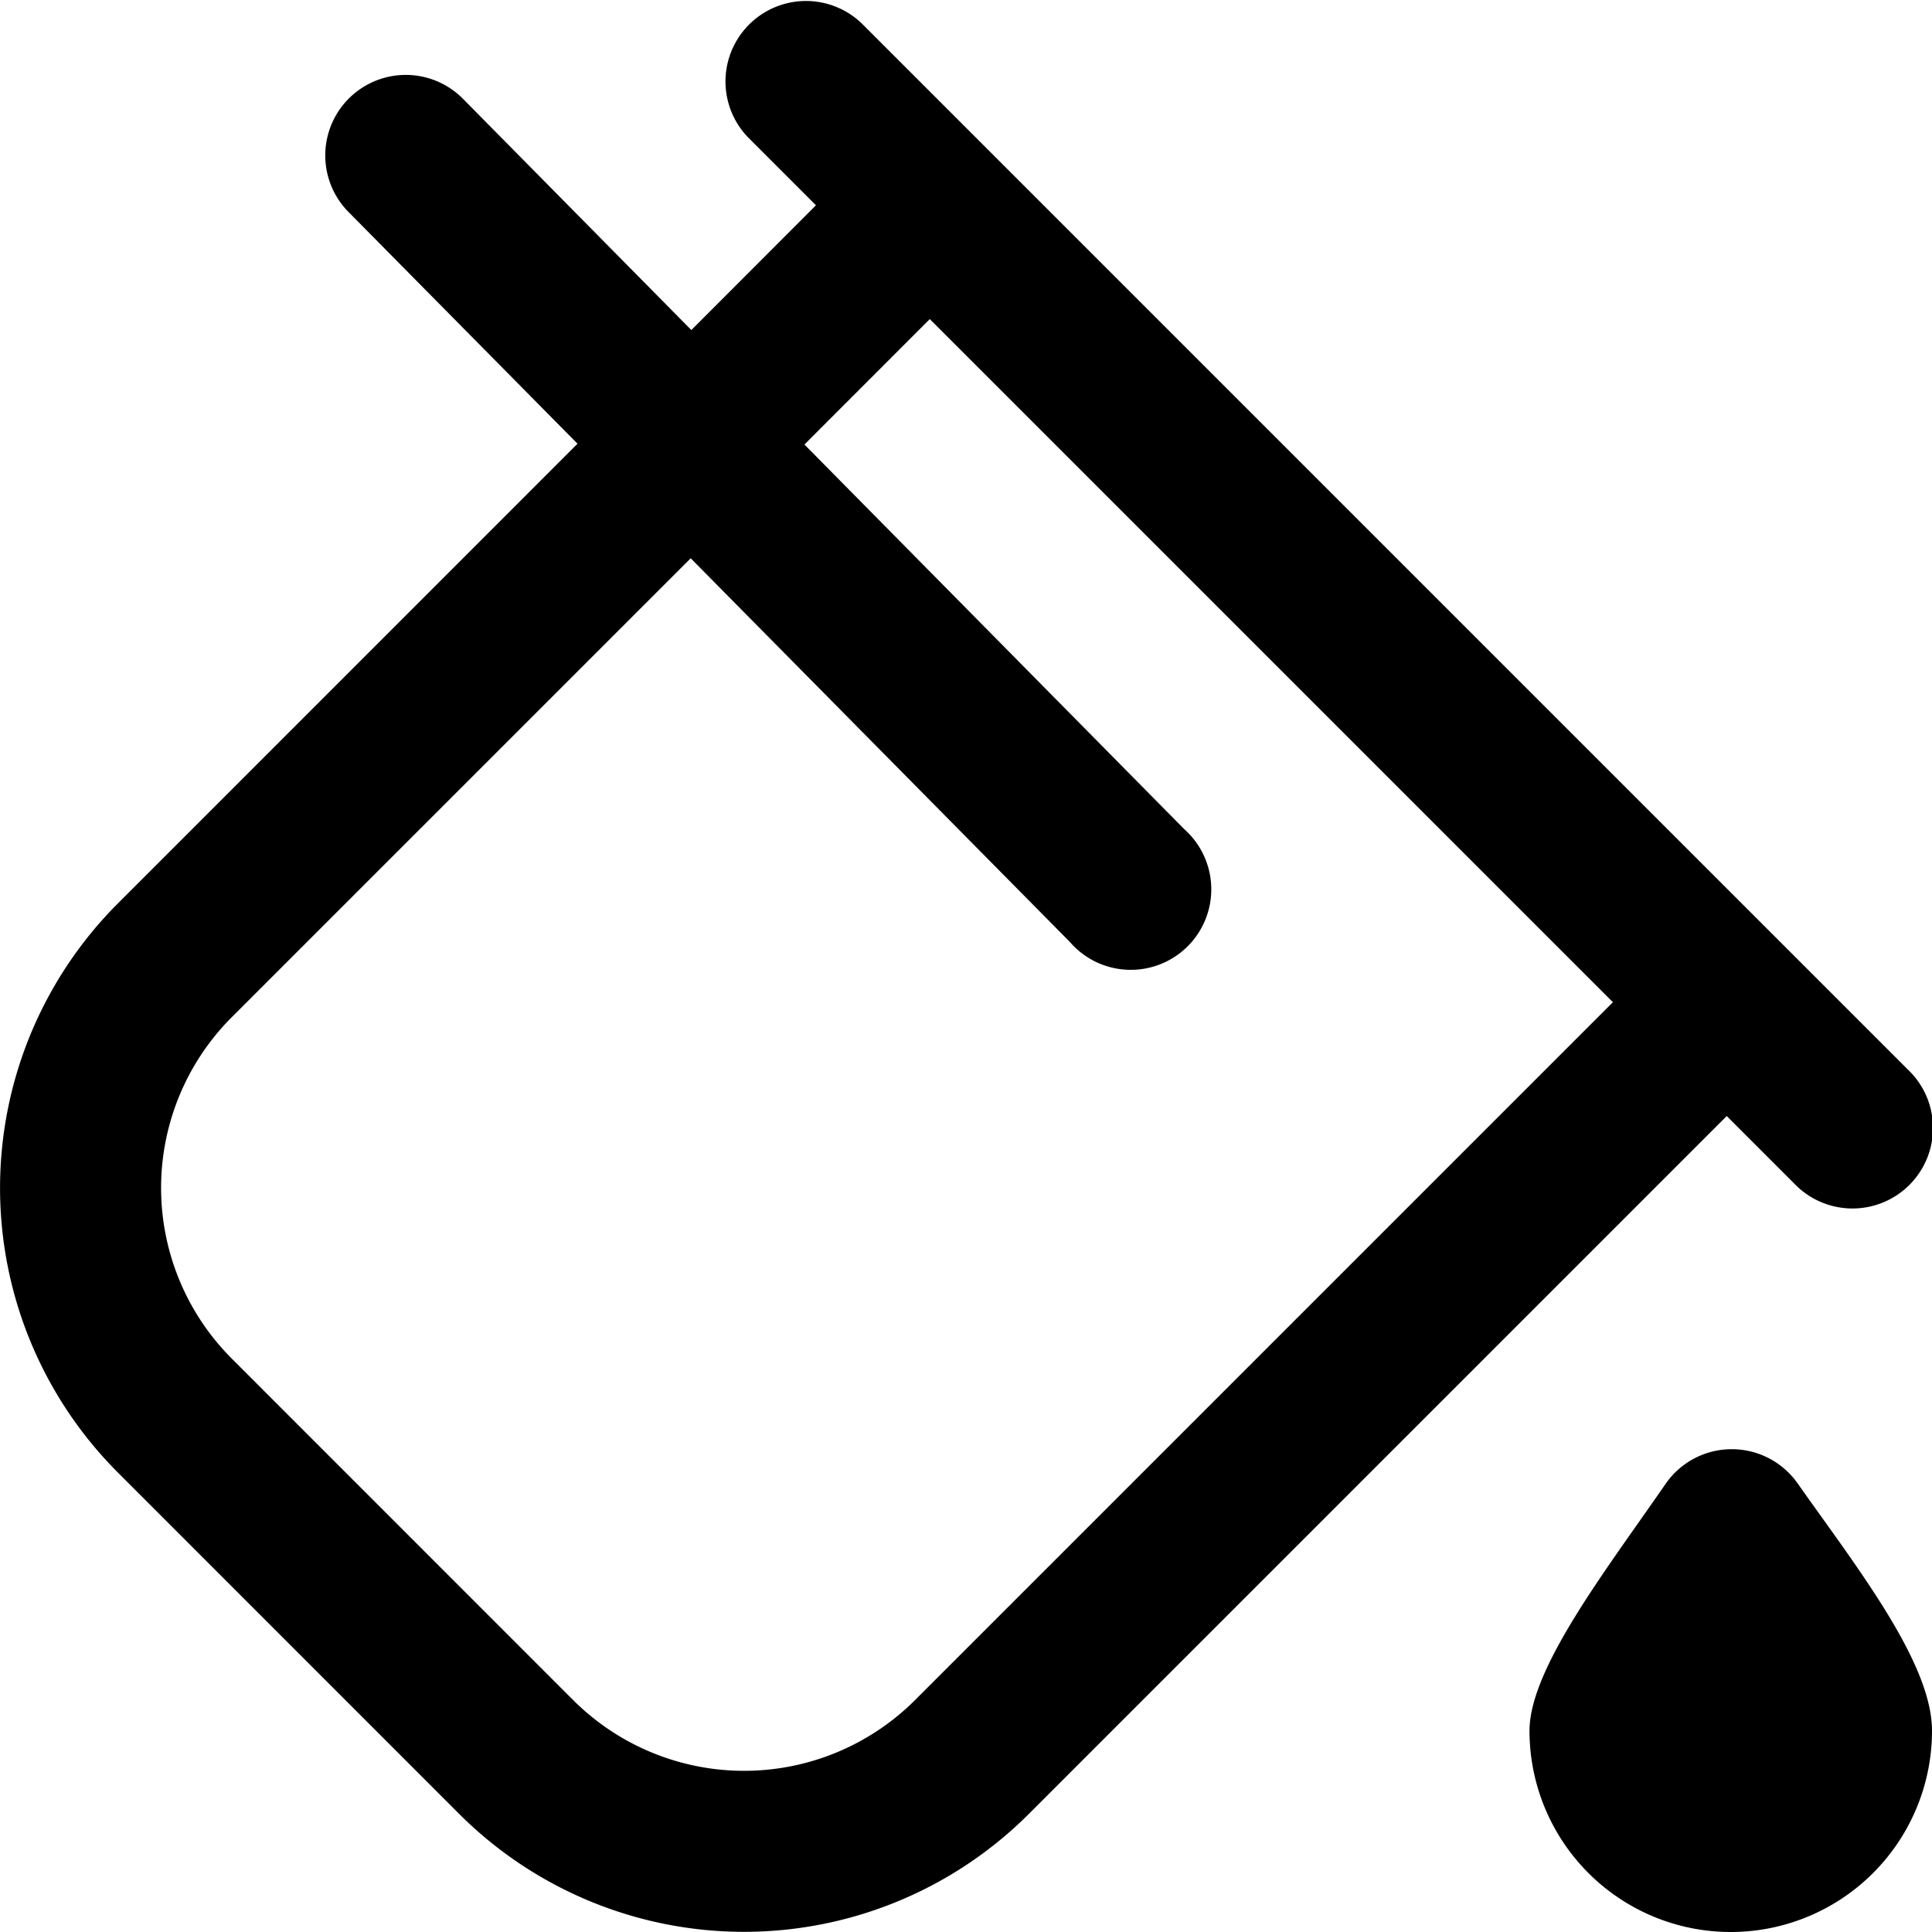
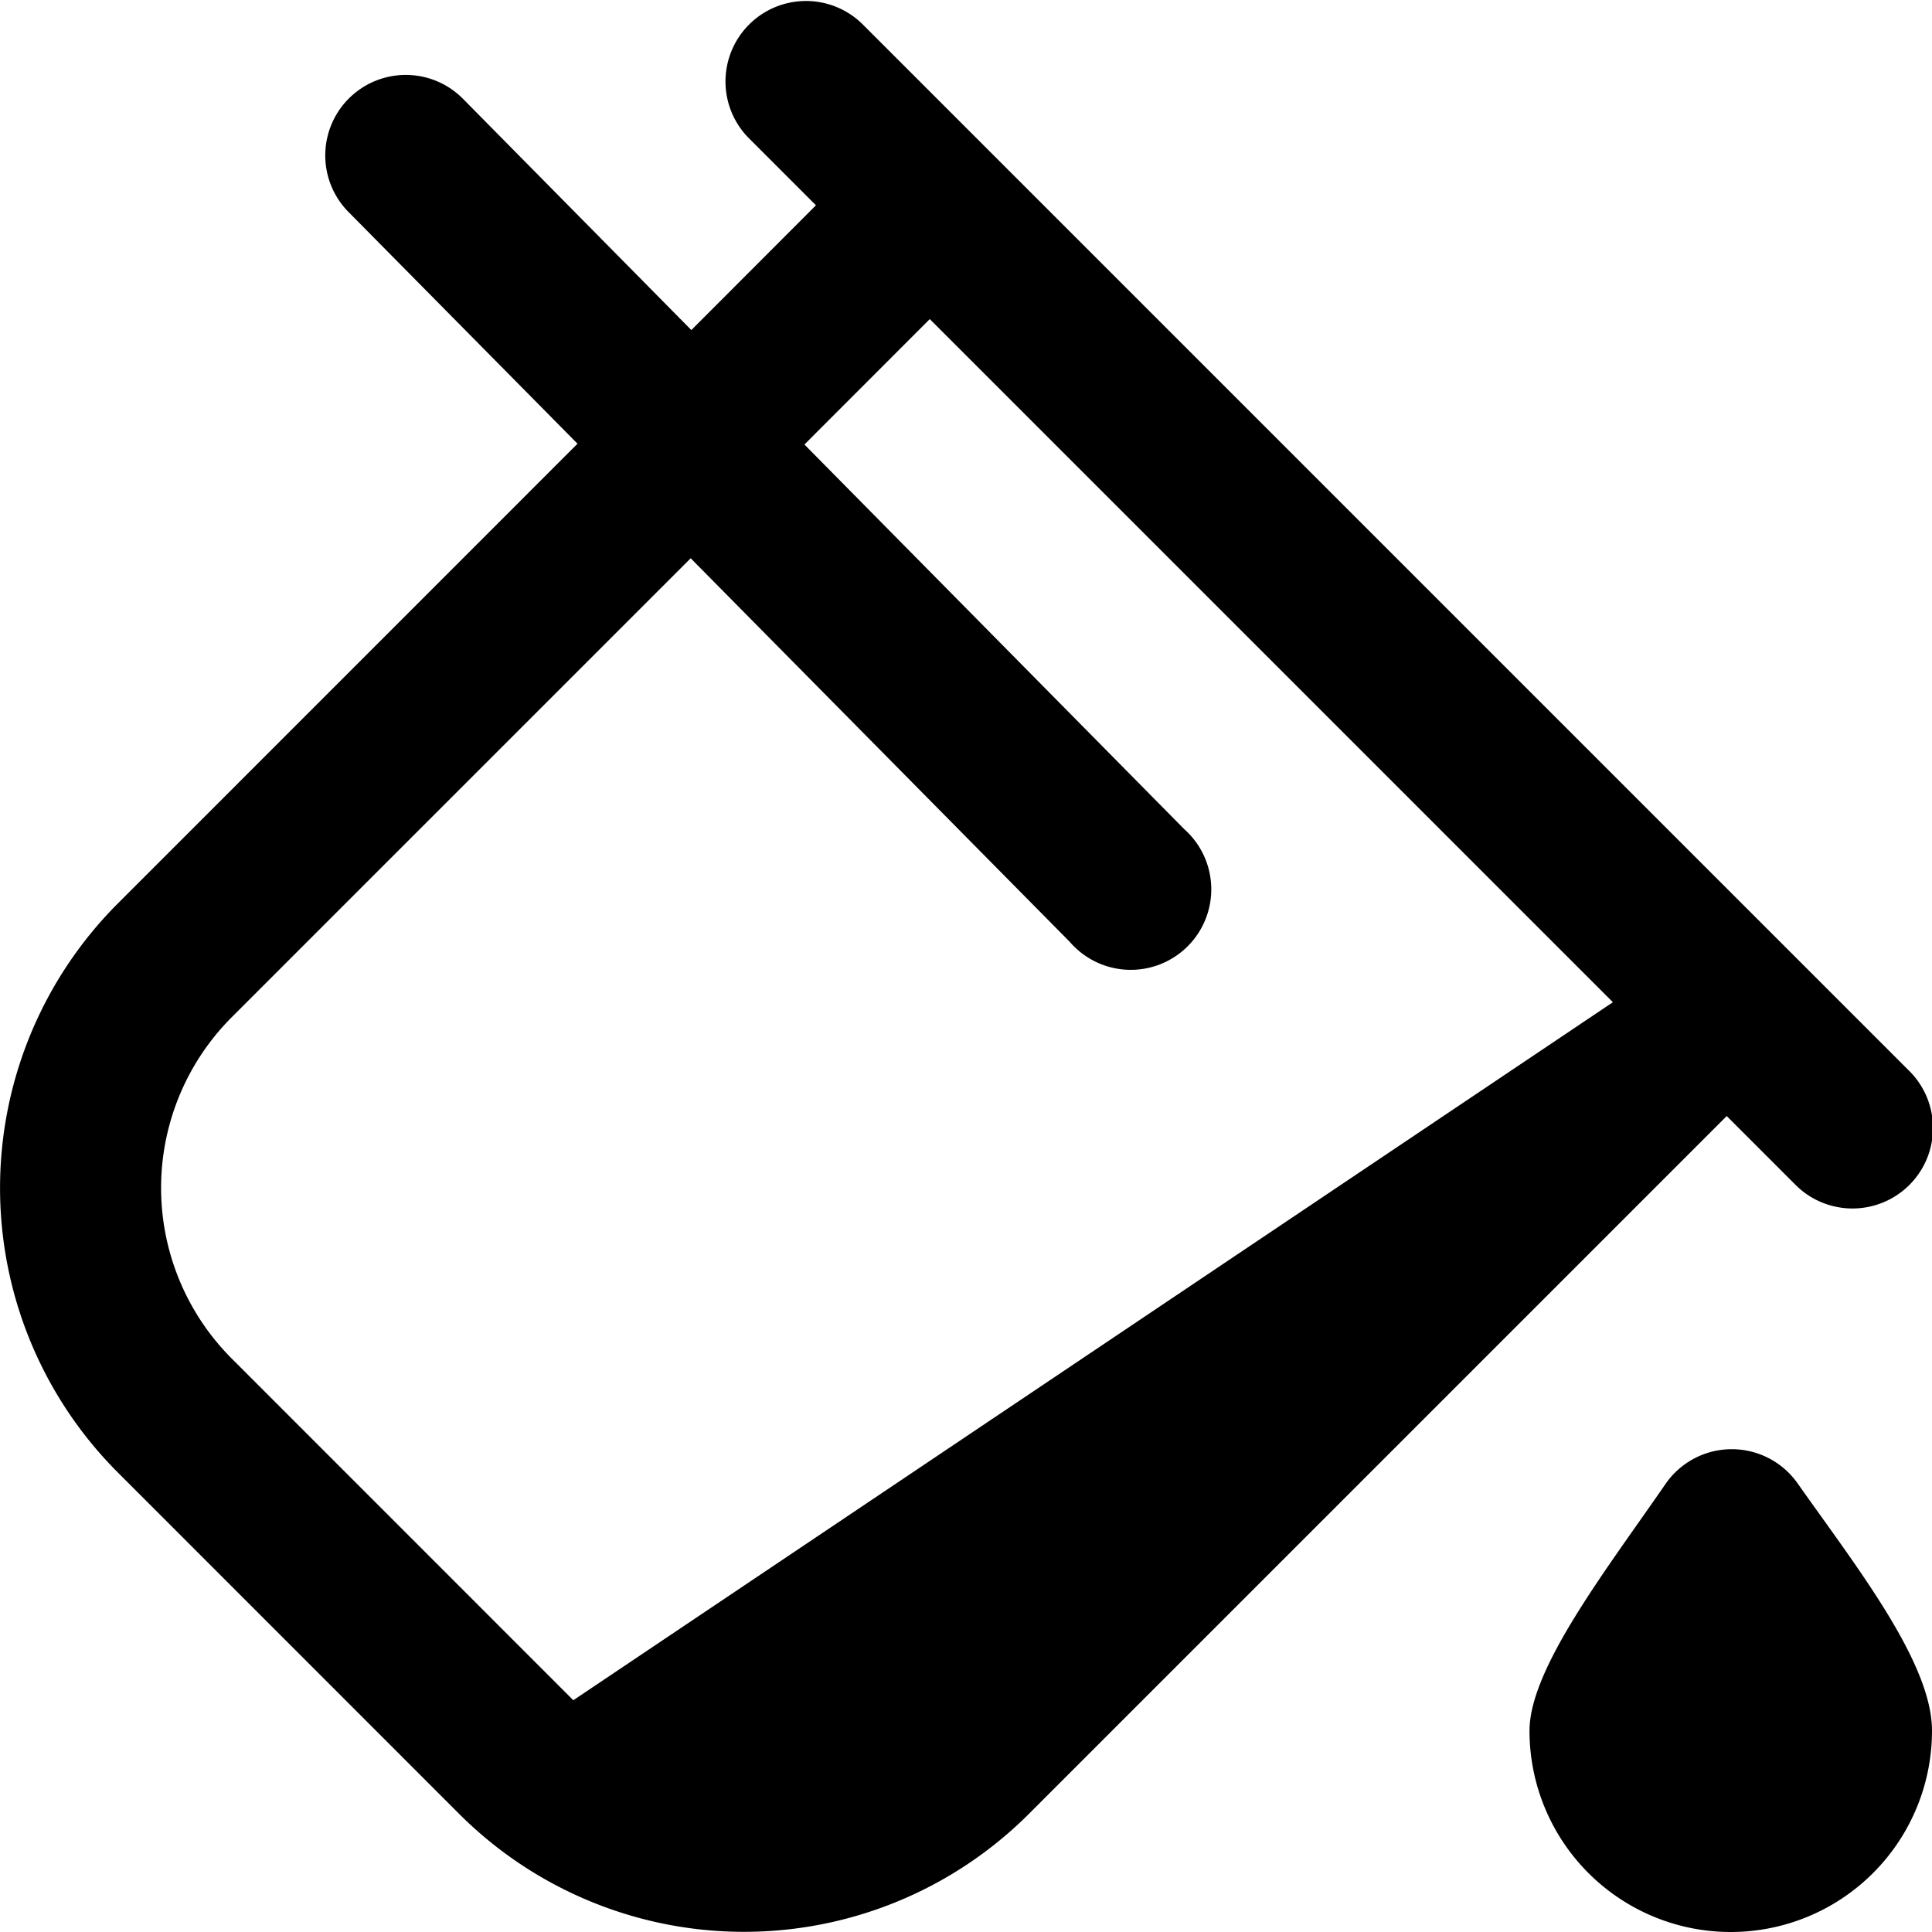
<svg xmlns="http://www.w3.org/2000/svg" id="Layer_1" height="512" viewBox="0 0 24 24" width="512" data-name="Layer 1">
-   <path d="m22.327 18.422c.728 1.034 1.673 2.229 1.673 3.078a2.5 2.5 0 0 1 -5 0c0-.775.961-2.008 1.692-3.069a1 1 0 0 1 1.635-.009zm-.877-4.558-8.672 8.672a5.006 5.006 0 0 1 -7.071 0l-4.242-4.243a5 5 0 0 1 0-7.071l5.709-5.71-2.856-2.89a1 1 0 0 1 1.422-1.406l2.848 2.884 1.548-1.55-.843-.843a1 1 0 0 1 1.414-1.414l13 13a1 1 0 1 1 -1.414 1.414zm-1.414-1.414-8.486-8.486-1.557 1.558 4.718 4.778a1 1 0 1 1 -1.422 1.4l-4.709-4.765-5.7 5.7a3 3 0 0 0 0 4.243l4.242 4.243a3.005 3.005 0 0 0 4.243 0z" />
+   <path d="m22.327 18.422c.728 1.034 1.673 2.229 1.673 3.078a2.5 2.5 0 0 1 -5 0c0-.775.961-2.008 1.692-3.069a1 1 0 0 1 1.635-.009zm-.877-4.558-8.672 8.672a5.006 5.006 0 0 1 -7.071 0l-4.242-4.243a5 5 0 0 1 0-7.071l5.709-5.71-2.856-2.89a1 1 0 0 1 1.422-1.406l2.848 2.884 1.548-1.55-.843-.843a1 1 0 0 1 1.414-1.414l13 13a1 1 0 1 1 -1.414 1.414zm-1.414-1.414-8.486-8.486-1.557 1.558 4.718 4.778a1 1 0 1 1 -1.422 1.4l-4.709-4.765-5.7 5.7a3 3 0 0 0 0 4.243l4.242 4.243z" />
</svg>